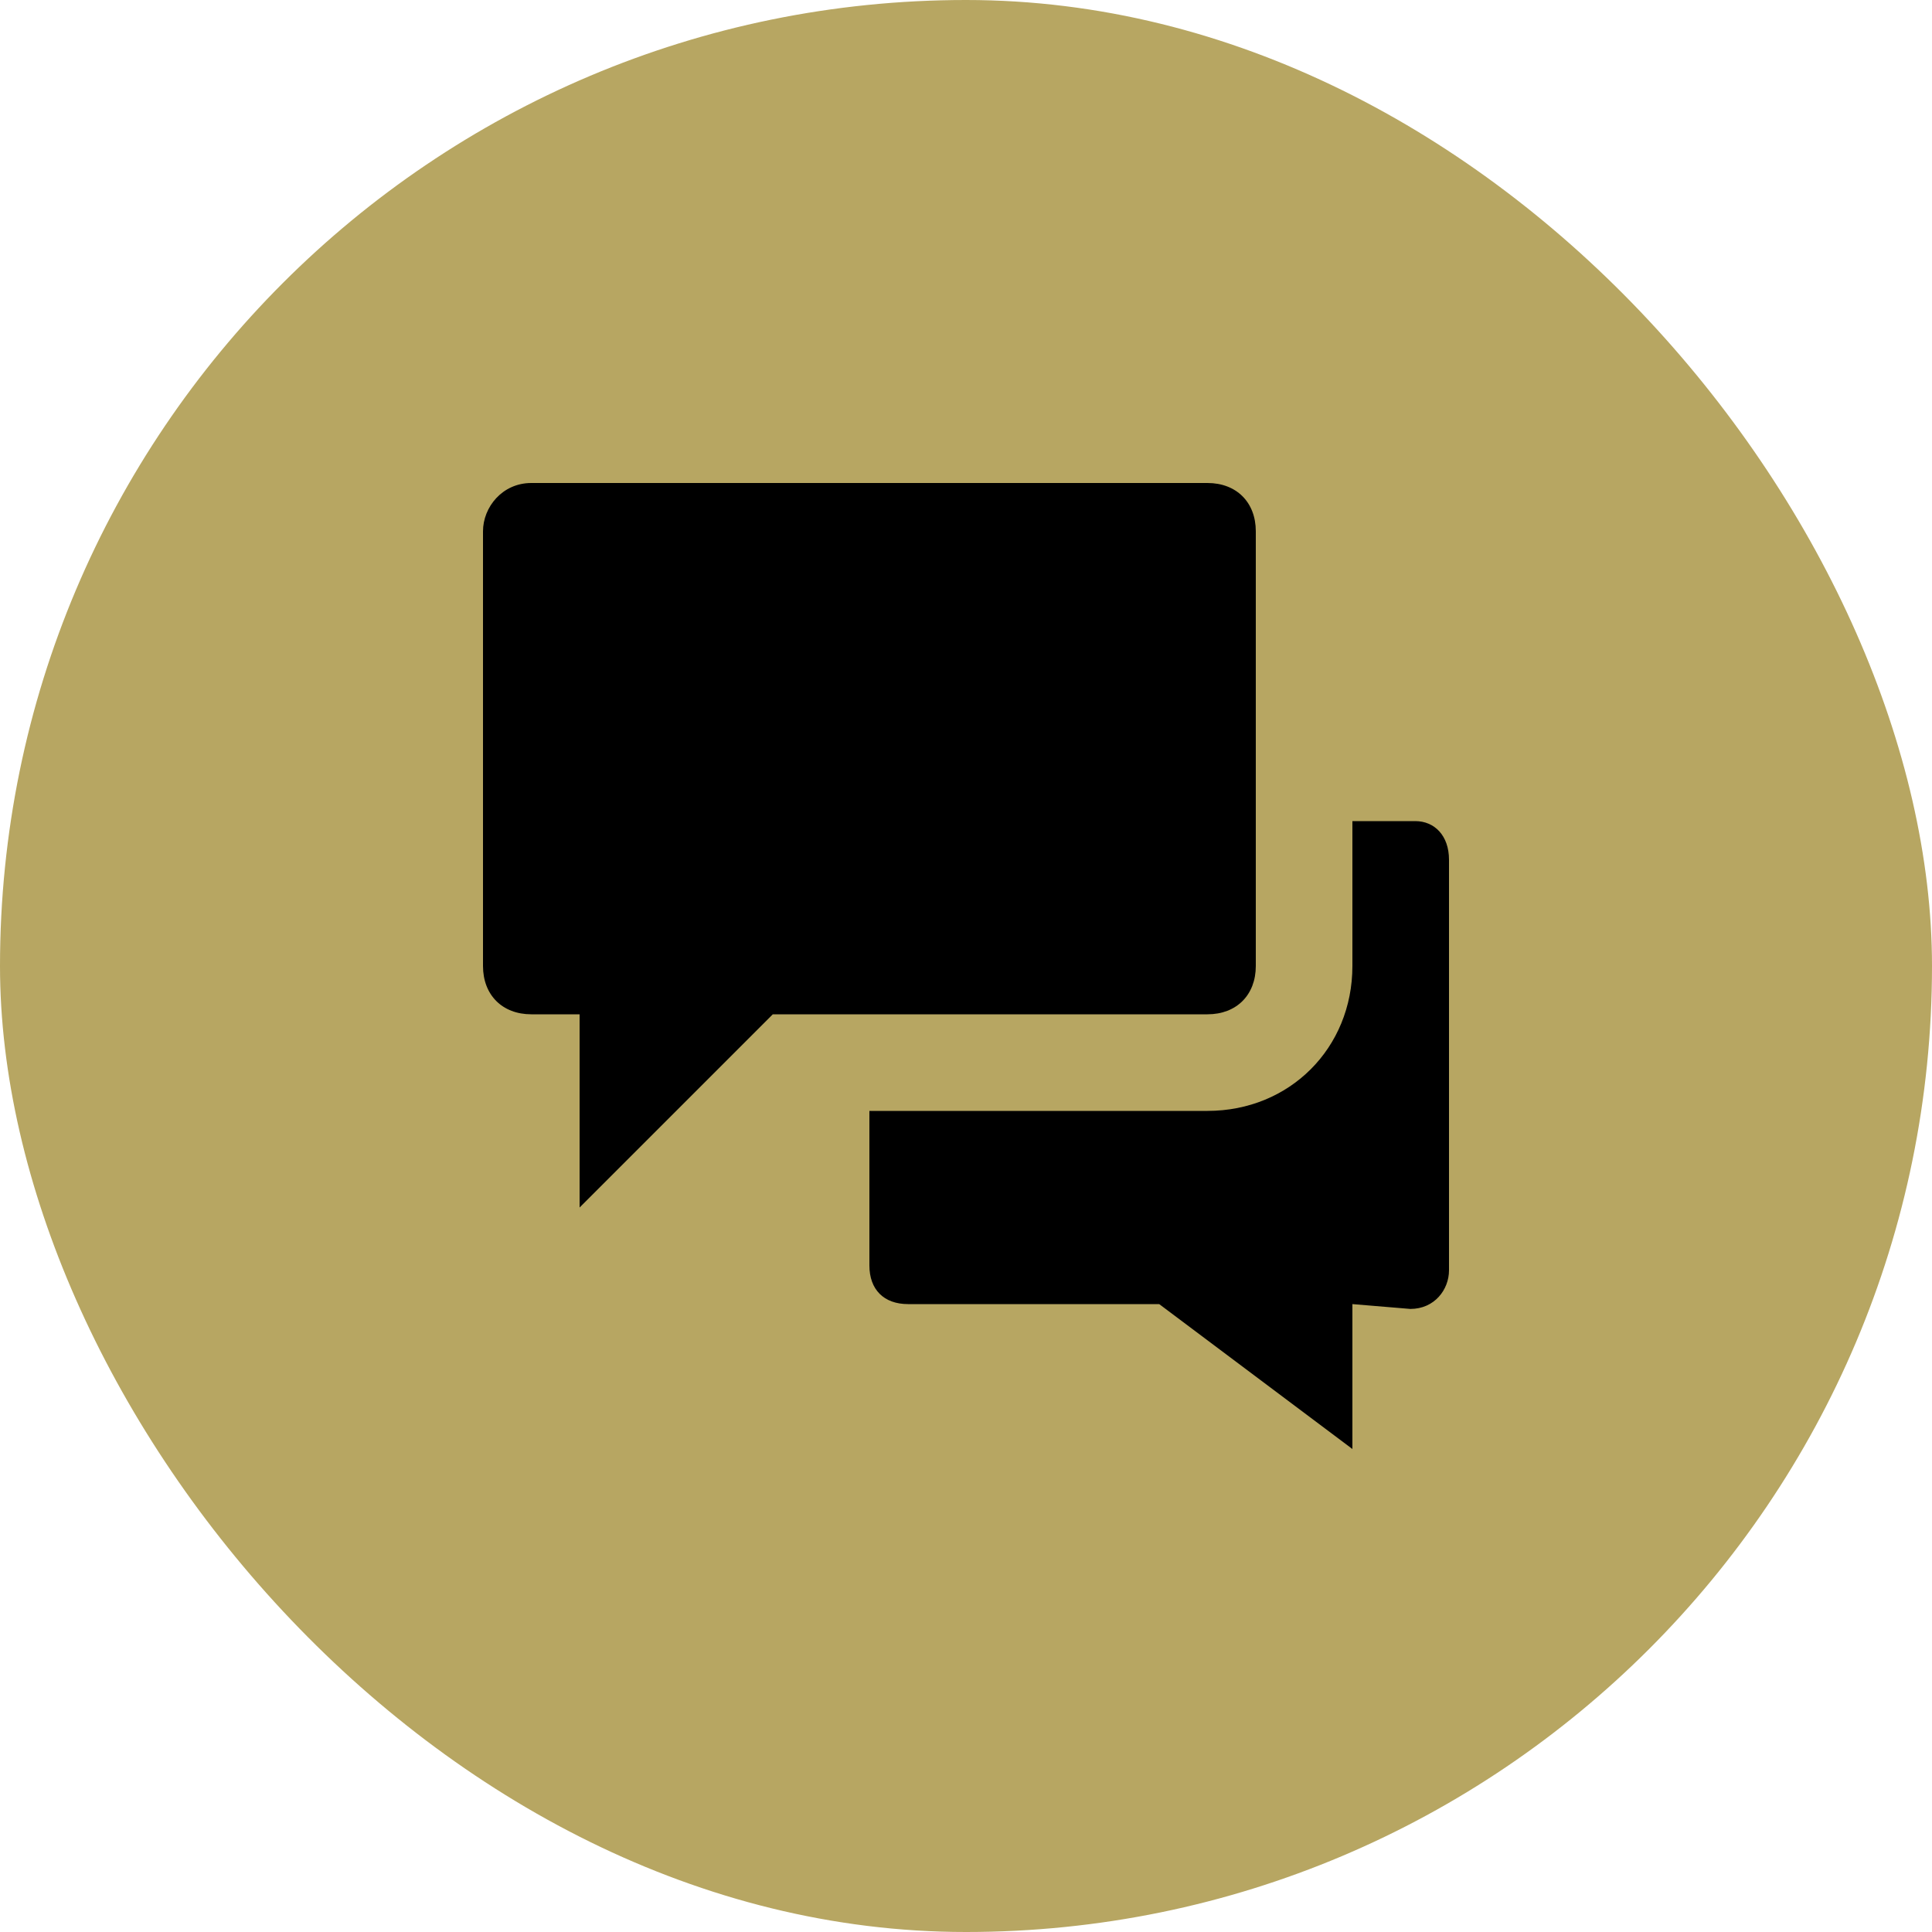
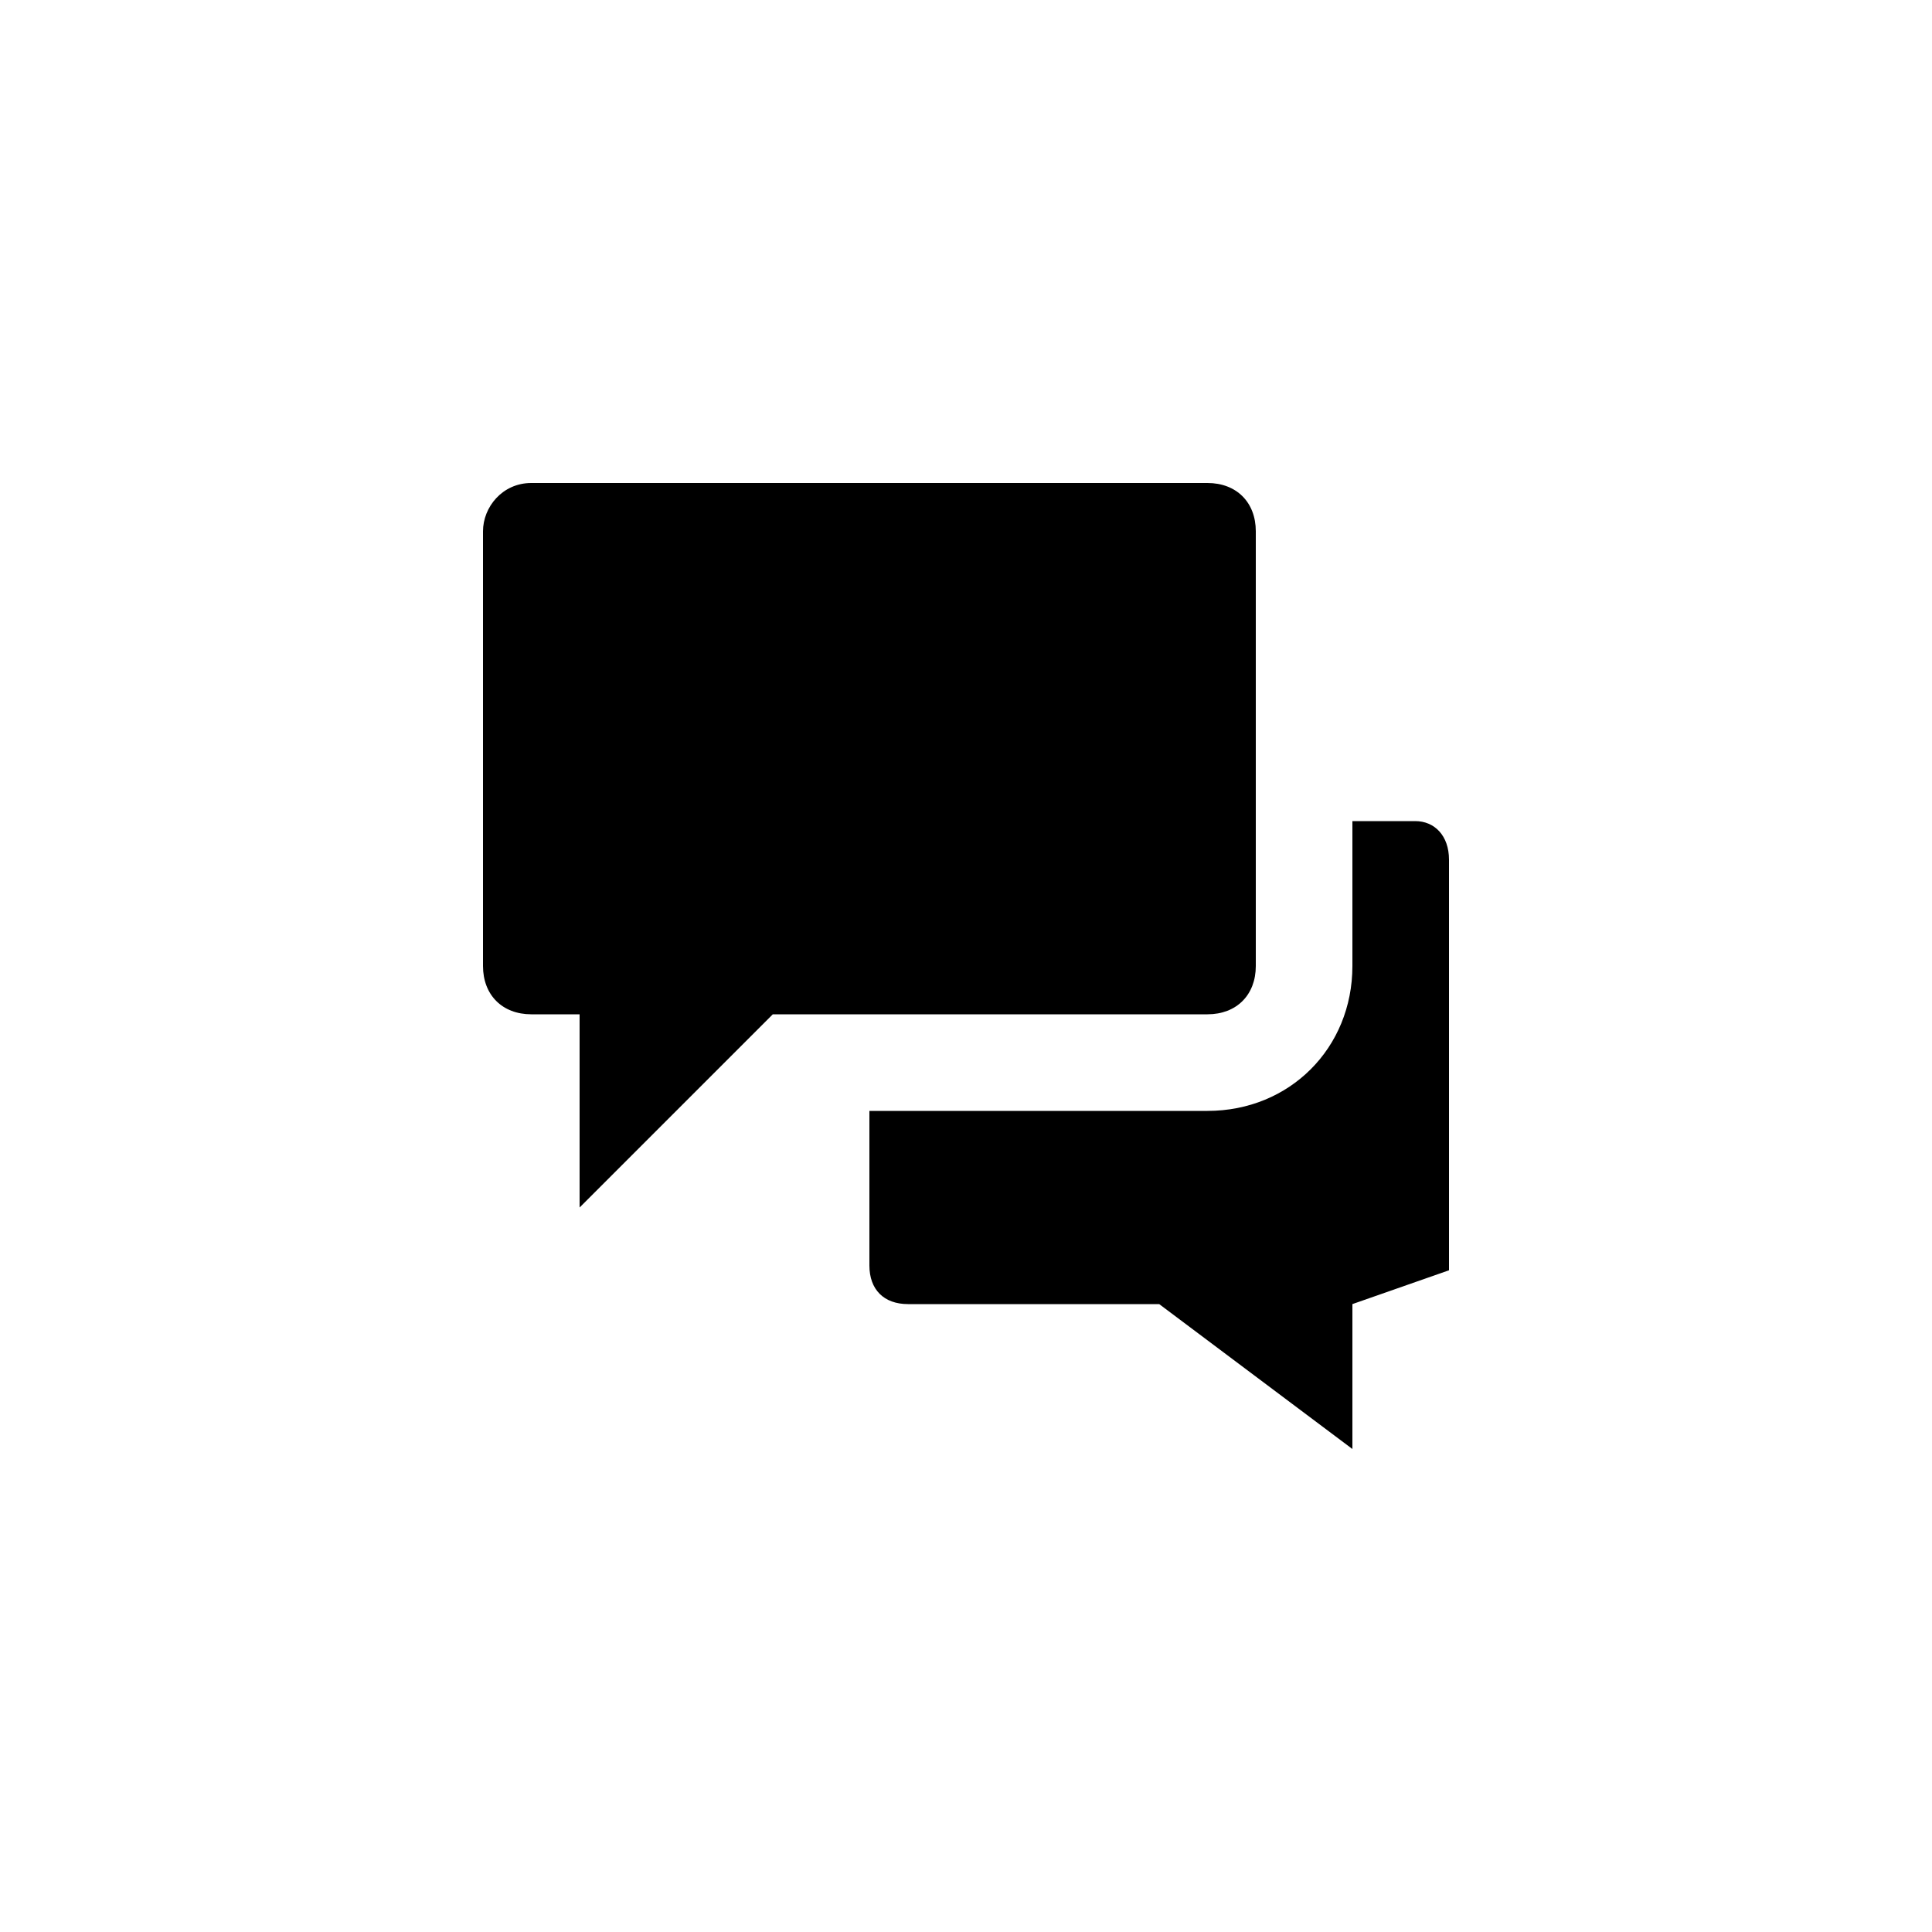
<svg xmlns="http://www.w3.org/2000/svg" width="100" height="100" viewBox="0 0 100 100" fill="none">
-   <rect width="100" height="100" rx="50" fill="#B7A662" />
  <path d="M40 52.5H62.5C64 52.5 65 51.5 65 50V27.5C65 26 64 25 62.5 25H27.5C26 25 25 26.25 25 27.5V50C25 51.5 26 52.5 27.5 52.5H30V62.5L40 52.5Z" fill="black" />
-   <path d="M75 44.5V65.75C75 66.75 74.25 67.75 73 67.75L70 67.5V75L60 67.5H47C45.75 67.5 45 66.75 45 65.5V57.5H62.5C66.75 57.5 70 54.25 70 50V42.5H73.25C74.25 42.5 75 43.25 75 44.5Z" fill="black" />
+   <path d="M75 44.5V65.75L70 67.5V75L60 67.5H47C45.75 67.5 45 66.75 45 65.5V57.5H62.5C66.75 57.5 70 54.25 70 50V42.5H73.25C74.25 42.5 75 43.25 75 44.5Z" fill="black" />
</svg>